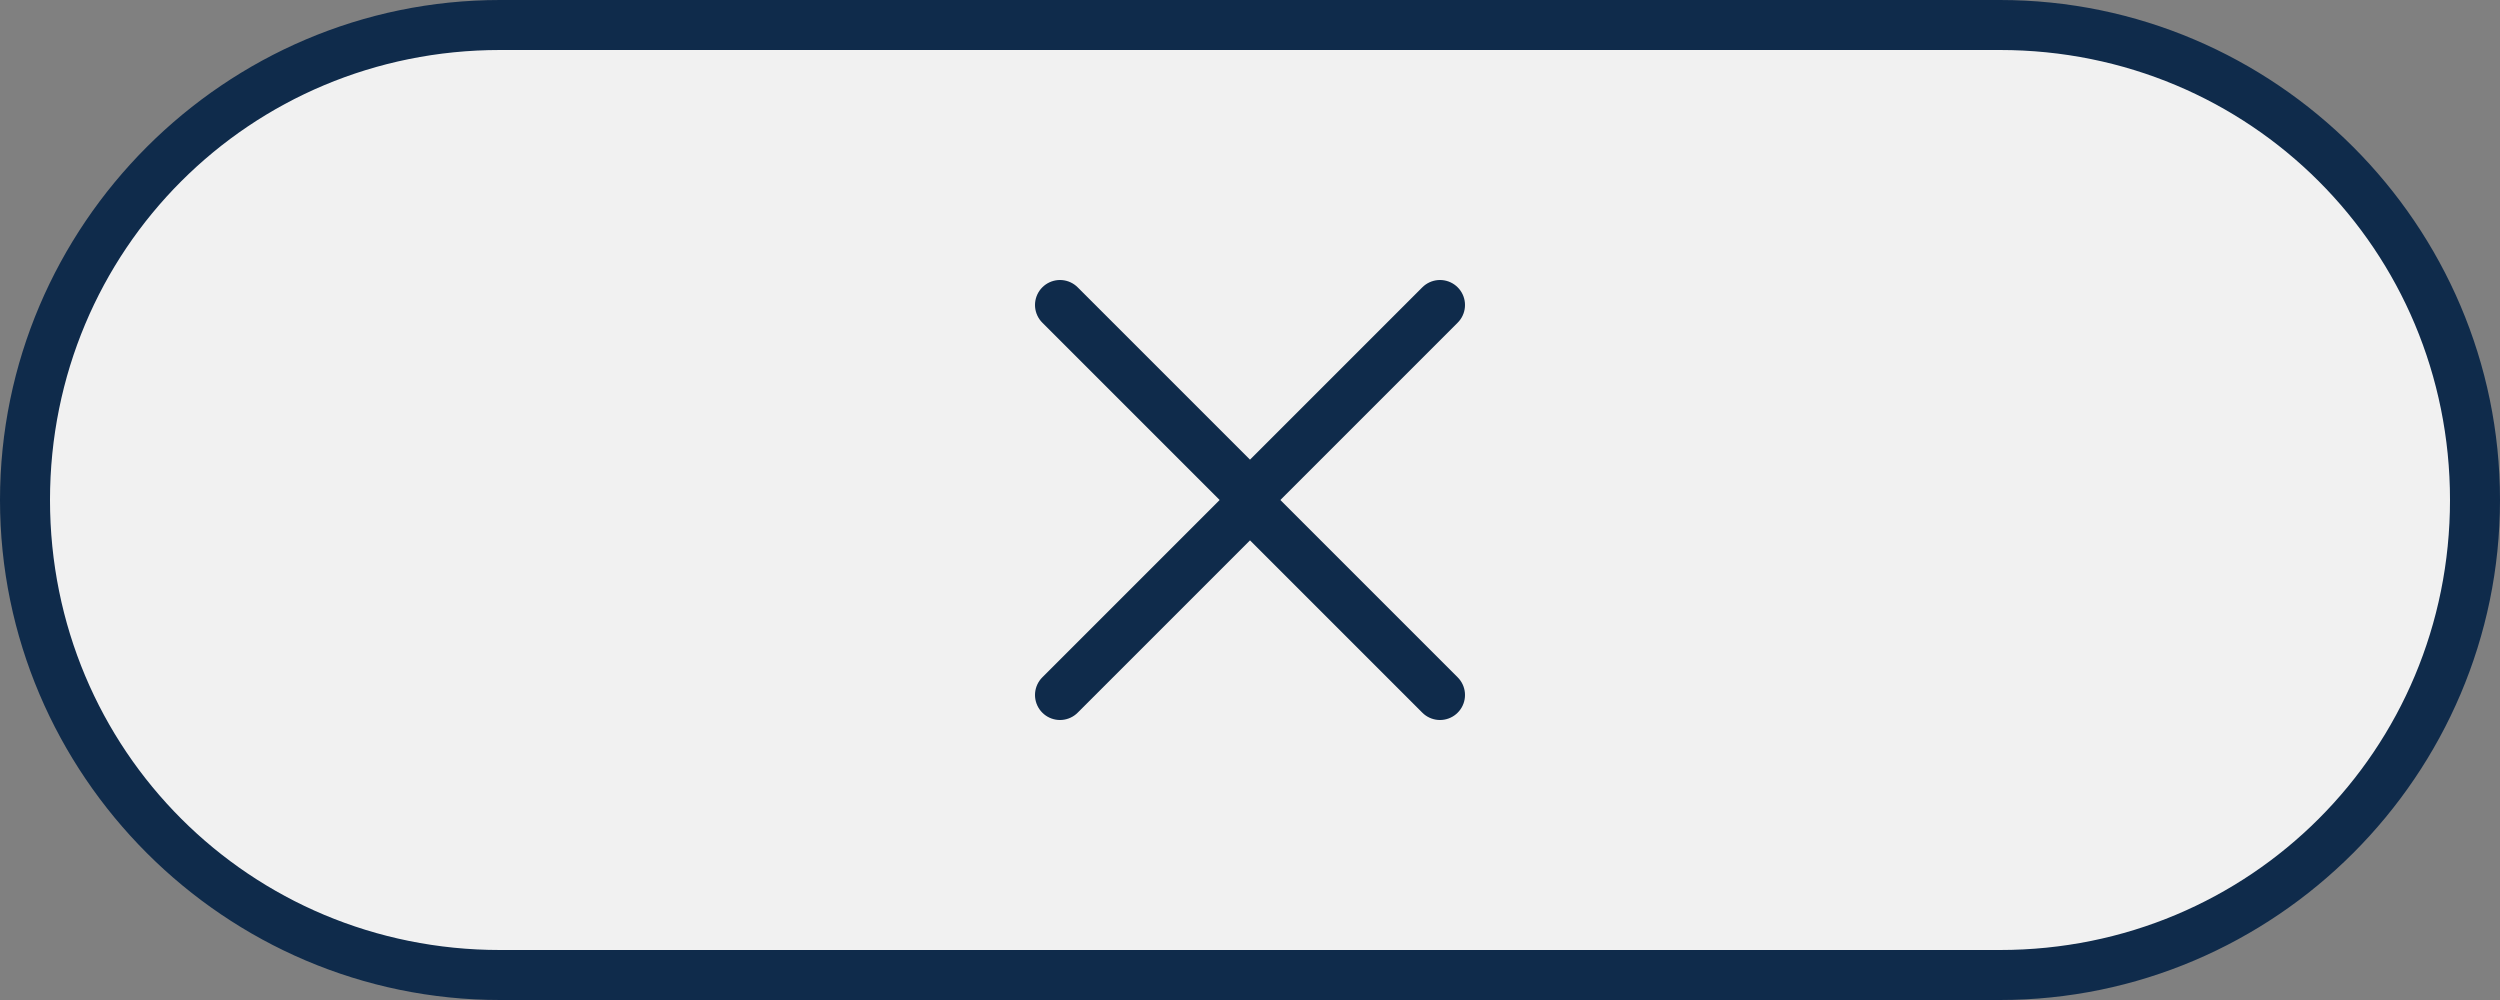
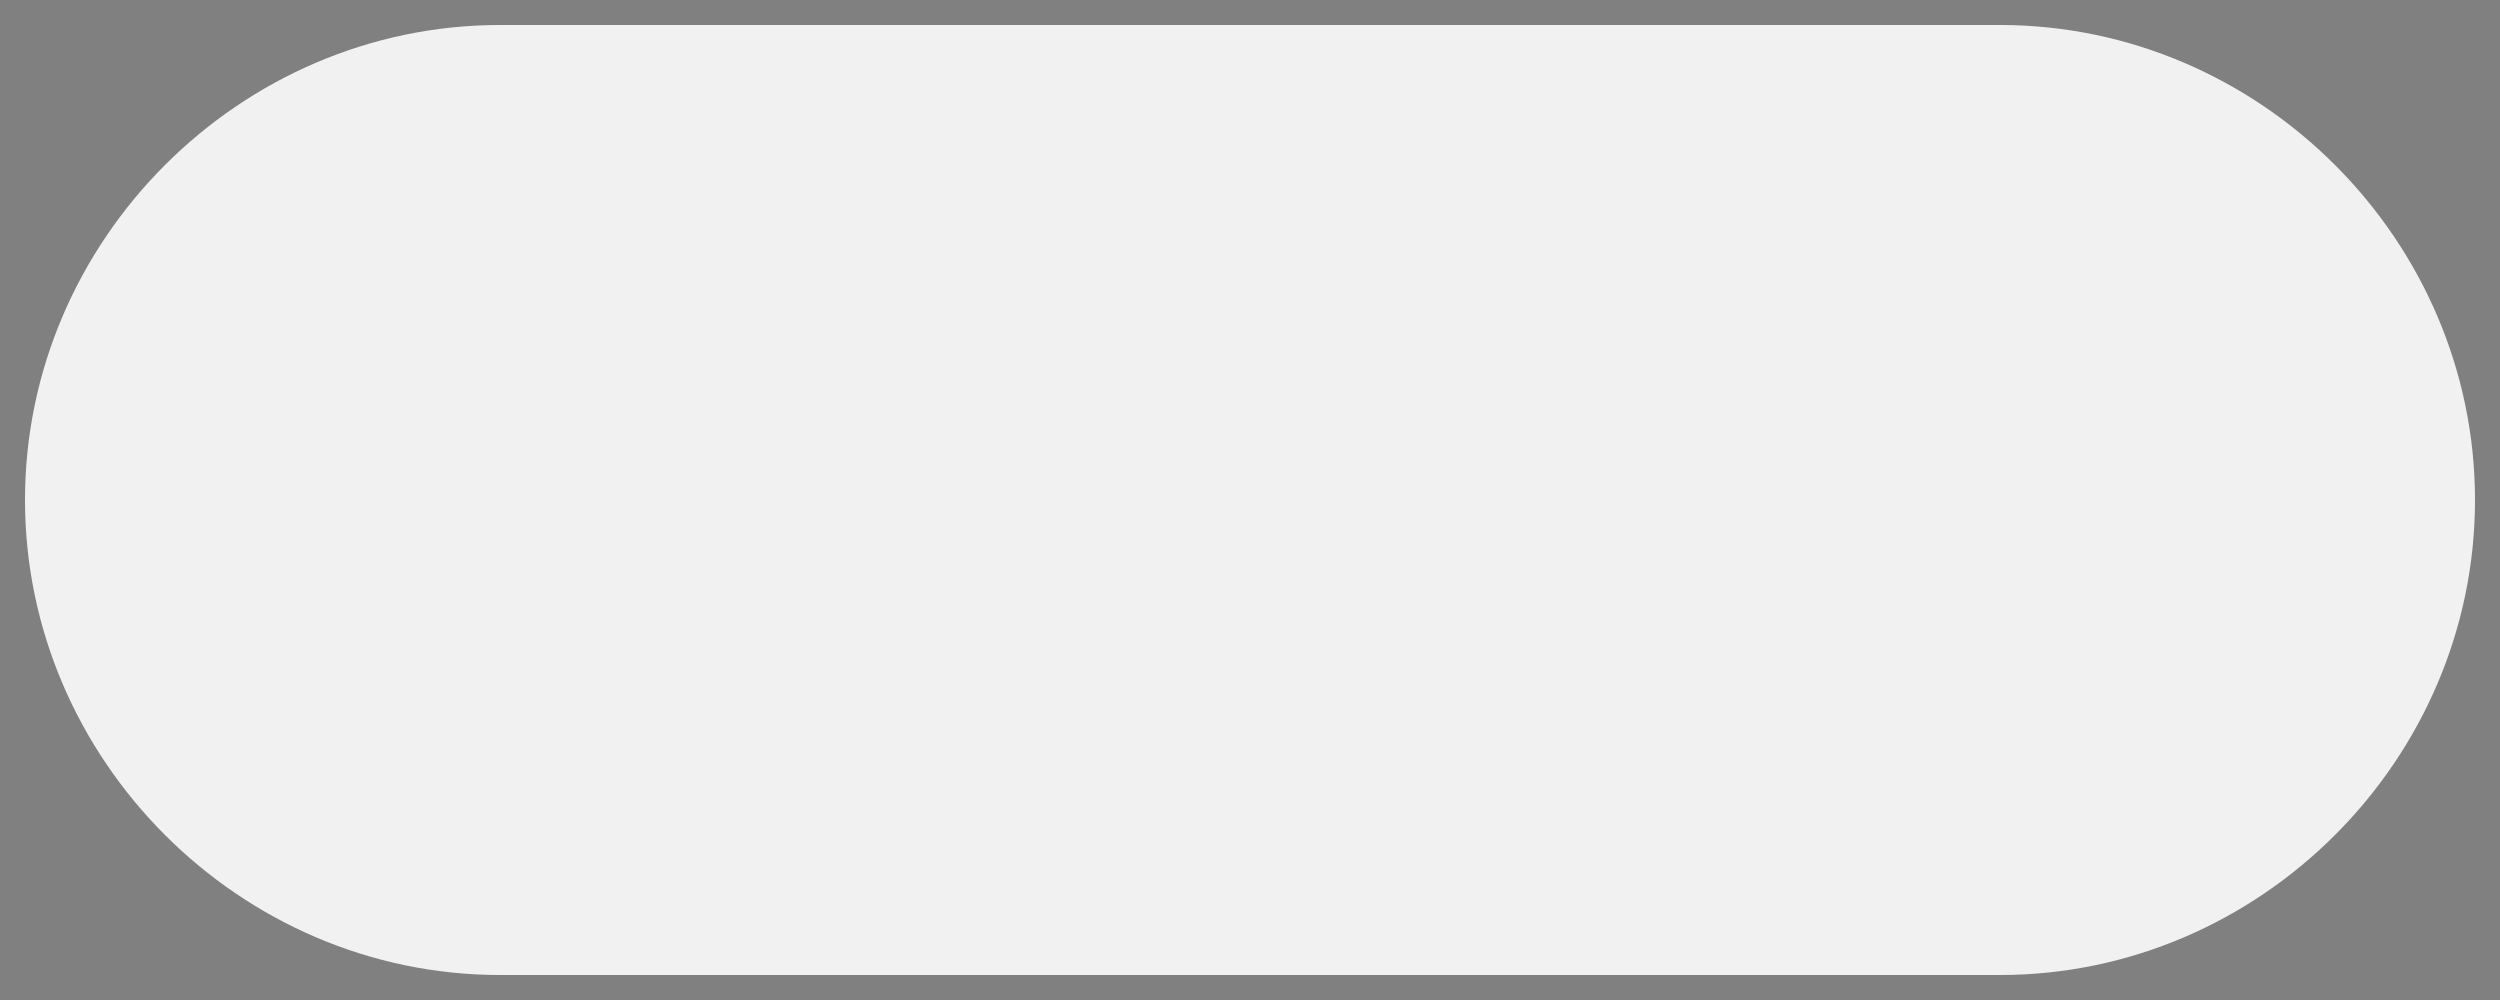
<svg xmlns="http://www.w3.org/2000/svg" version="1.1" id="レイヤー_1" x="0px" y="0px" width="50px" height="20px" viewBox="0 0 50 20" style="enable-background:new 0 0 50 20;" xml:space="preserve">
  <rect x="0" y="0" width="50" height="20" fill="#808080" stroke="none" />
  <style type="text/css">
	.st0{fill:#F1F1F1;}
	.st1{fill:#0F2B4B;}
	.st2{fill:none;stroke:#0F2B4B;stroke-linecap:round;stroke-miterlimit:10;}
</style>
  <g>
    <path class="st0" d="M10,19.5c-5.2,0-9.5-4.3-9.5-9.5S4.8,0.5,10,0.5h30c5.2,0,9.5,4.3,9.5,9.5s-4.3,9.5-9.5,9.5H10z" />
-     <path class="st1" d="M40,1c5,0,9,4,9,9s-4,9-9,9H10c-5,0-9-4-9-9s4-9,9-9H40 M40,0H10C4.5,0,0,4.5,0,10s4.5,10,10,10h30   c5.5,0,10-4.5,10-10S45.5,0,40,0L40,0z" />
  </g>
-   <path class="st2" d="M28.8,6.1L25,9.9l-3.8-3.8" />
-   <path class="st2" d="M21.2,13.9l3.8-3.8l3.8,3.8" />
</svg>